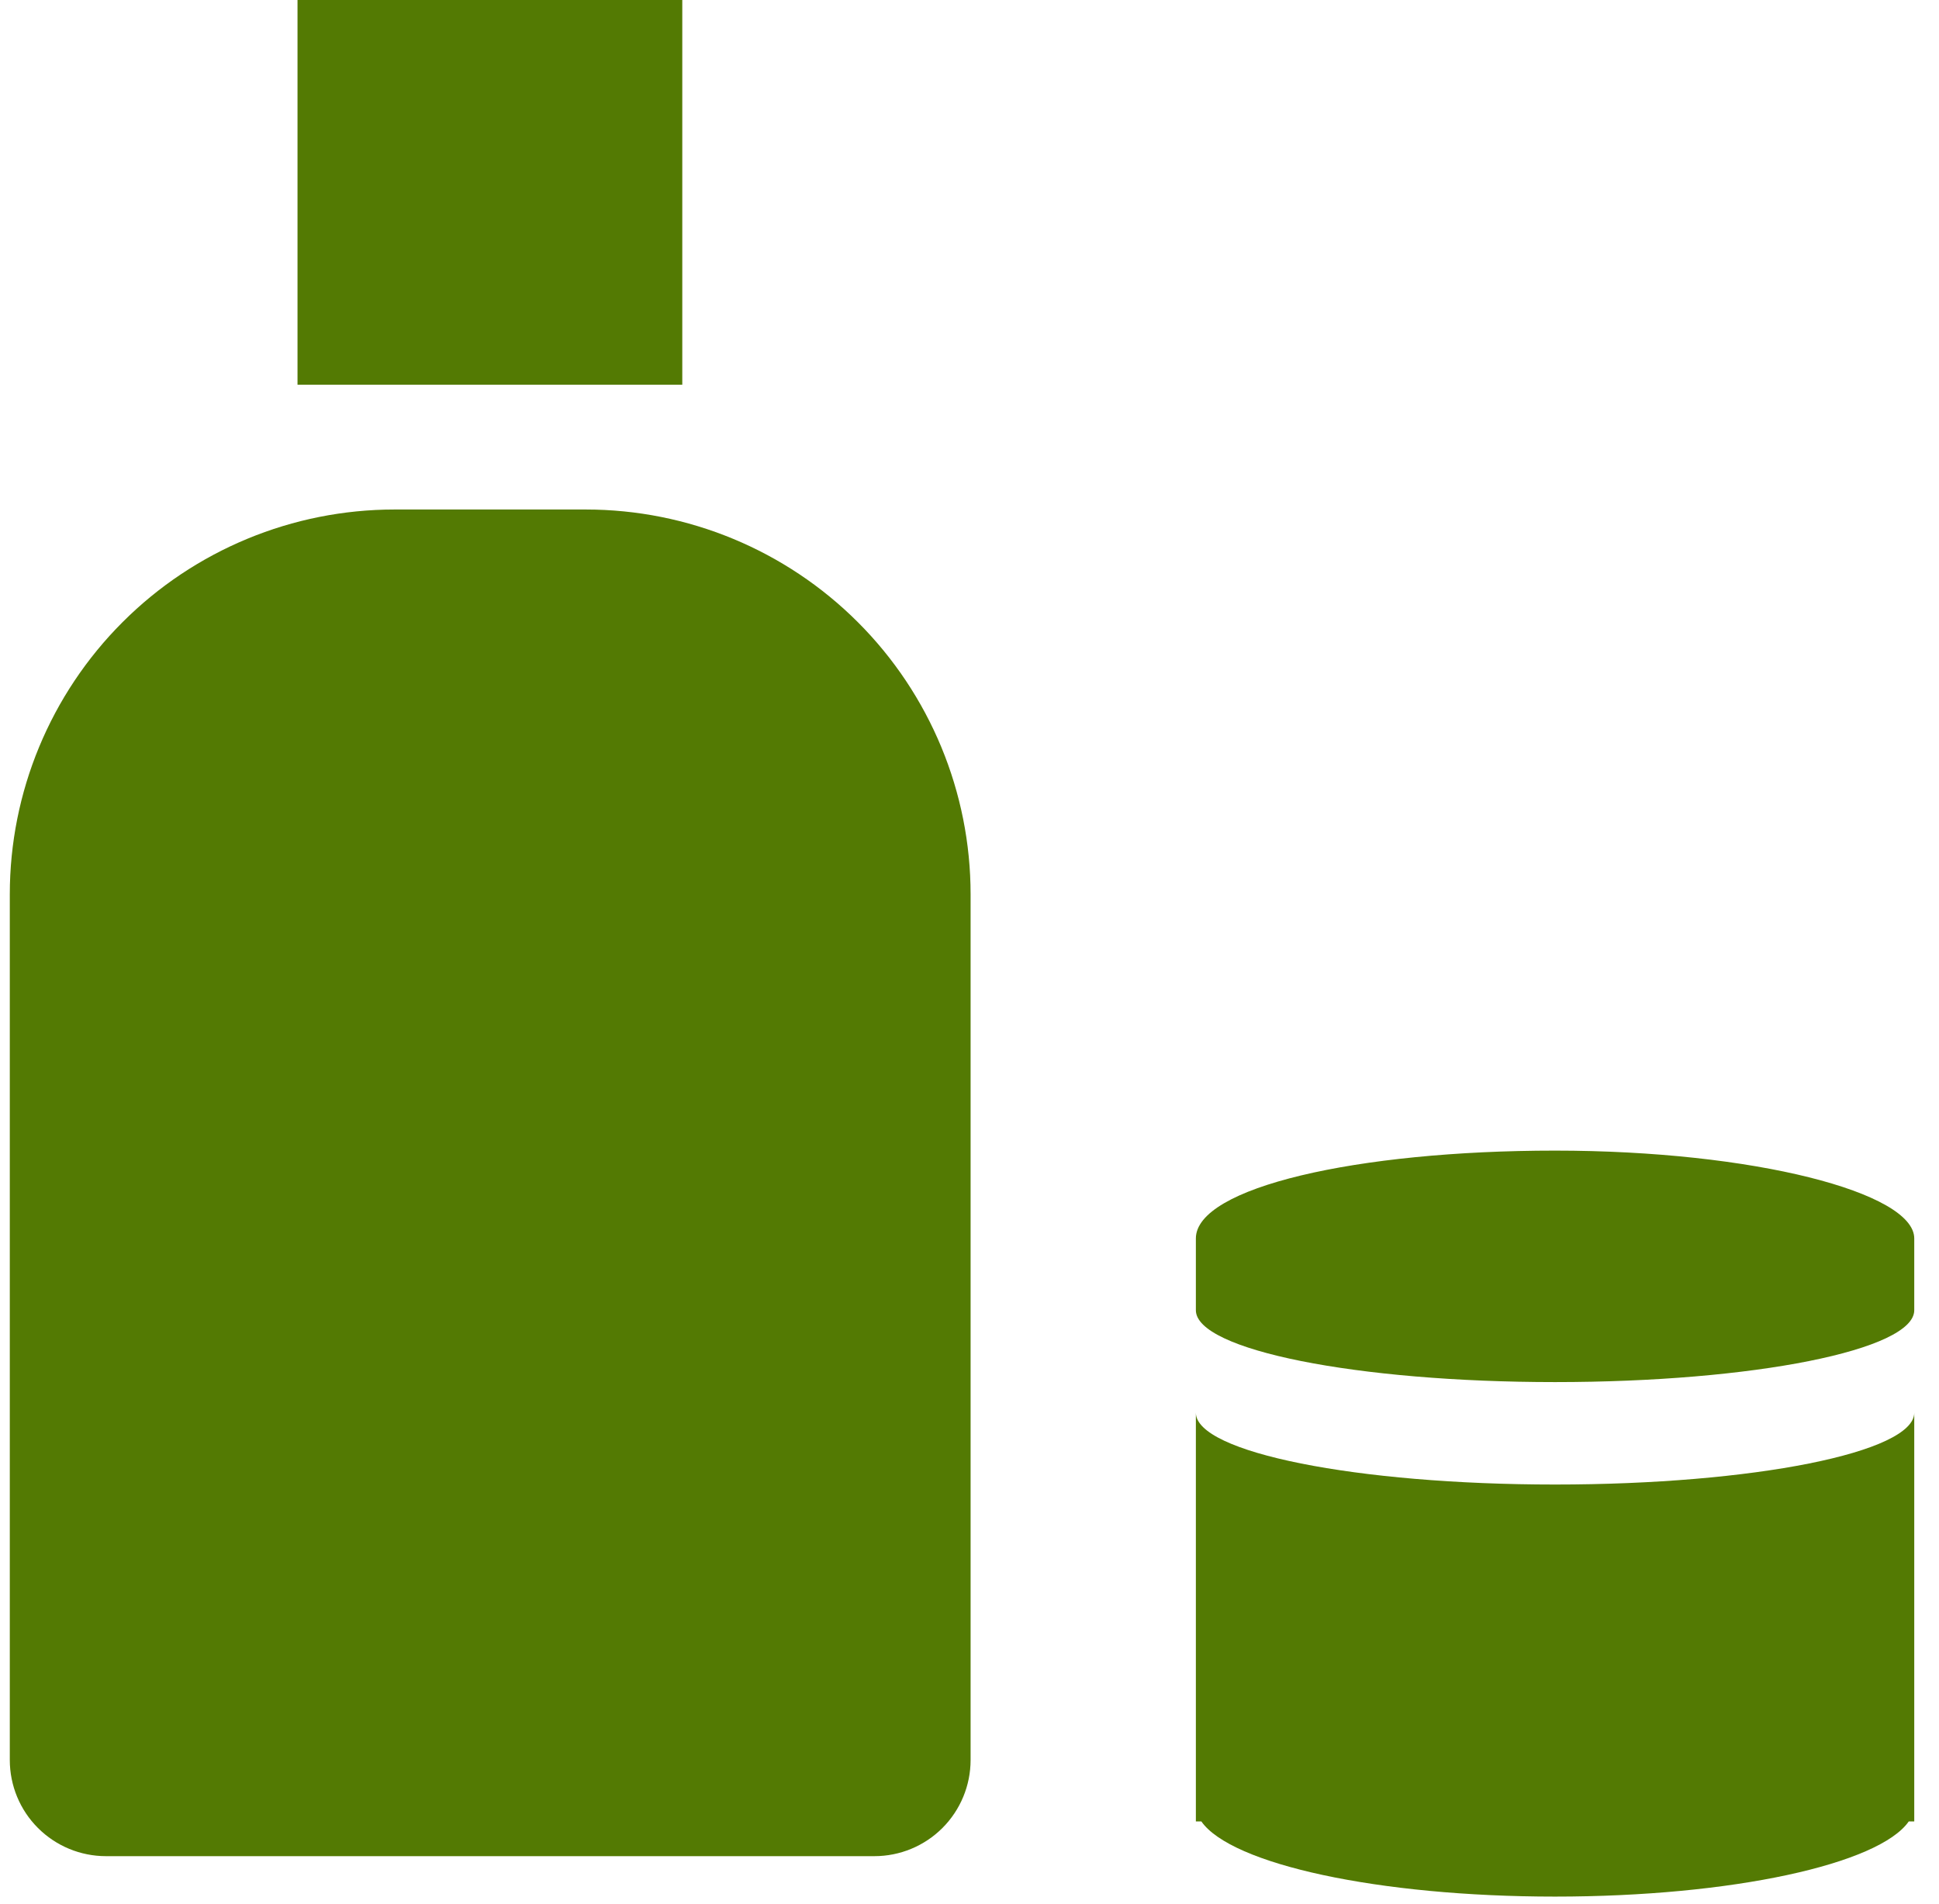
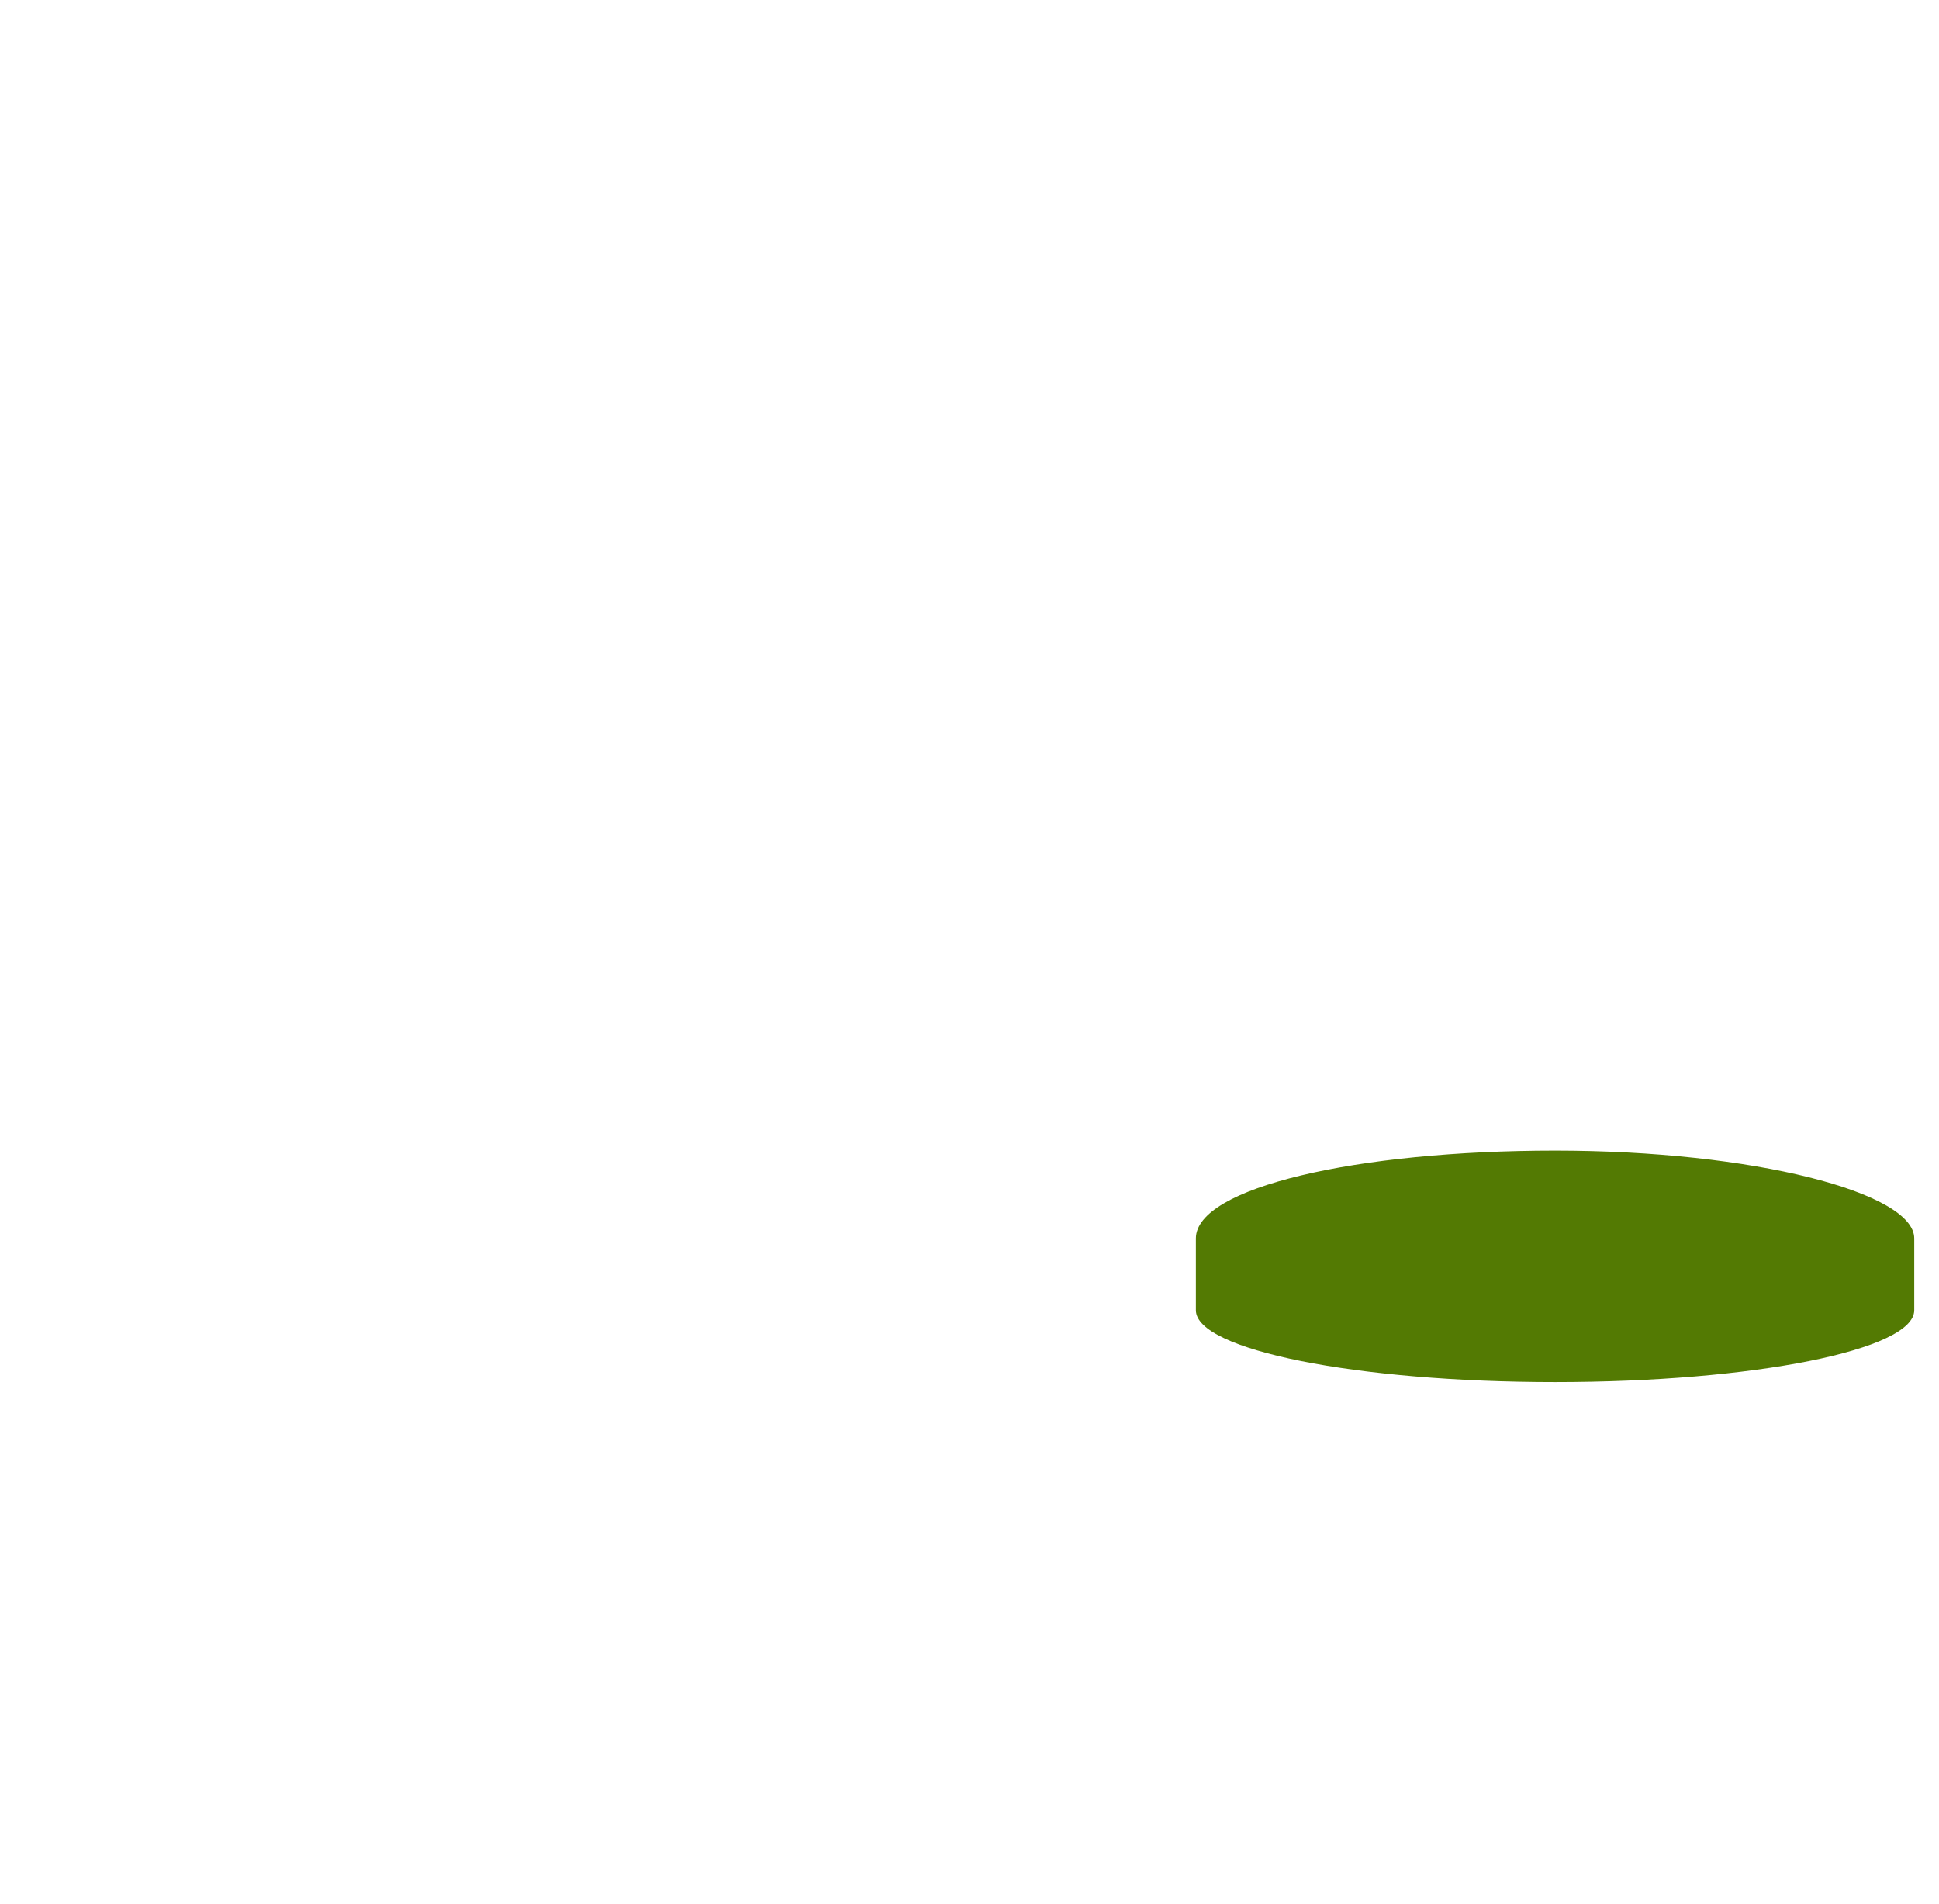
<svg xmlns="http://www.w3.org/2000/svg" width="55" height="54" viewBox="0 0 55 54" fill="none">
-   <path d="M0.278 25.368V49.925C0.278 50.648 0.565 51.343 1.077 51.854C1.589 52.366 2.283 52.653 3.006 52.653H24.802C25.526 52.653 26.22 52.366 26.732 51.854C27.243 51.343 27.531 50.648 27.531 49.925V25.368C27.531 22.473 26.381 19.697 24.334 17.65C22.287 15.603 19.511 14.453 16.616 14.453H11.192C8.297 14.453 5.521 15.603 3.475 17.65C1.428 19.697 0.278 22.473 0.278 25.368ZM8.439 0H19.353V10.914H8.439V0Z" fill="#537A03" />
-   <path fill-rule="evenodd" clip-rule="evenodd" d="M33.921 40.074V51.668H34.077C34.921 52.88 39.091 53.8 44.109 53.8C49.128 53.8 53.298 52.88 54.142 51.668H54.298V40.074C54.298 41.199 49.736 42.111 44.109 42.111C38.483 42.111 33.921 41.199 33.921 40.074Z" fill="#537A03" />
  <path d="M54.298 35.13C54.298 33.828 49.737 32.639 44.11 32.639C38.483 32.639 33.921 33.686 33.921 35.13C33.921 35.501 33.921 37.167 33.921 37.167C33.921 38.293 38.483 39.205 44.11 39.205C49.737 39.205 54.298 38.293 54.298 37.167C54.298 36.796 54.298 35.13 54.298 35.13Z" fill="#537A03" />
</svg>